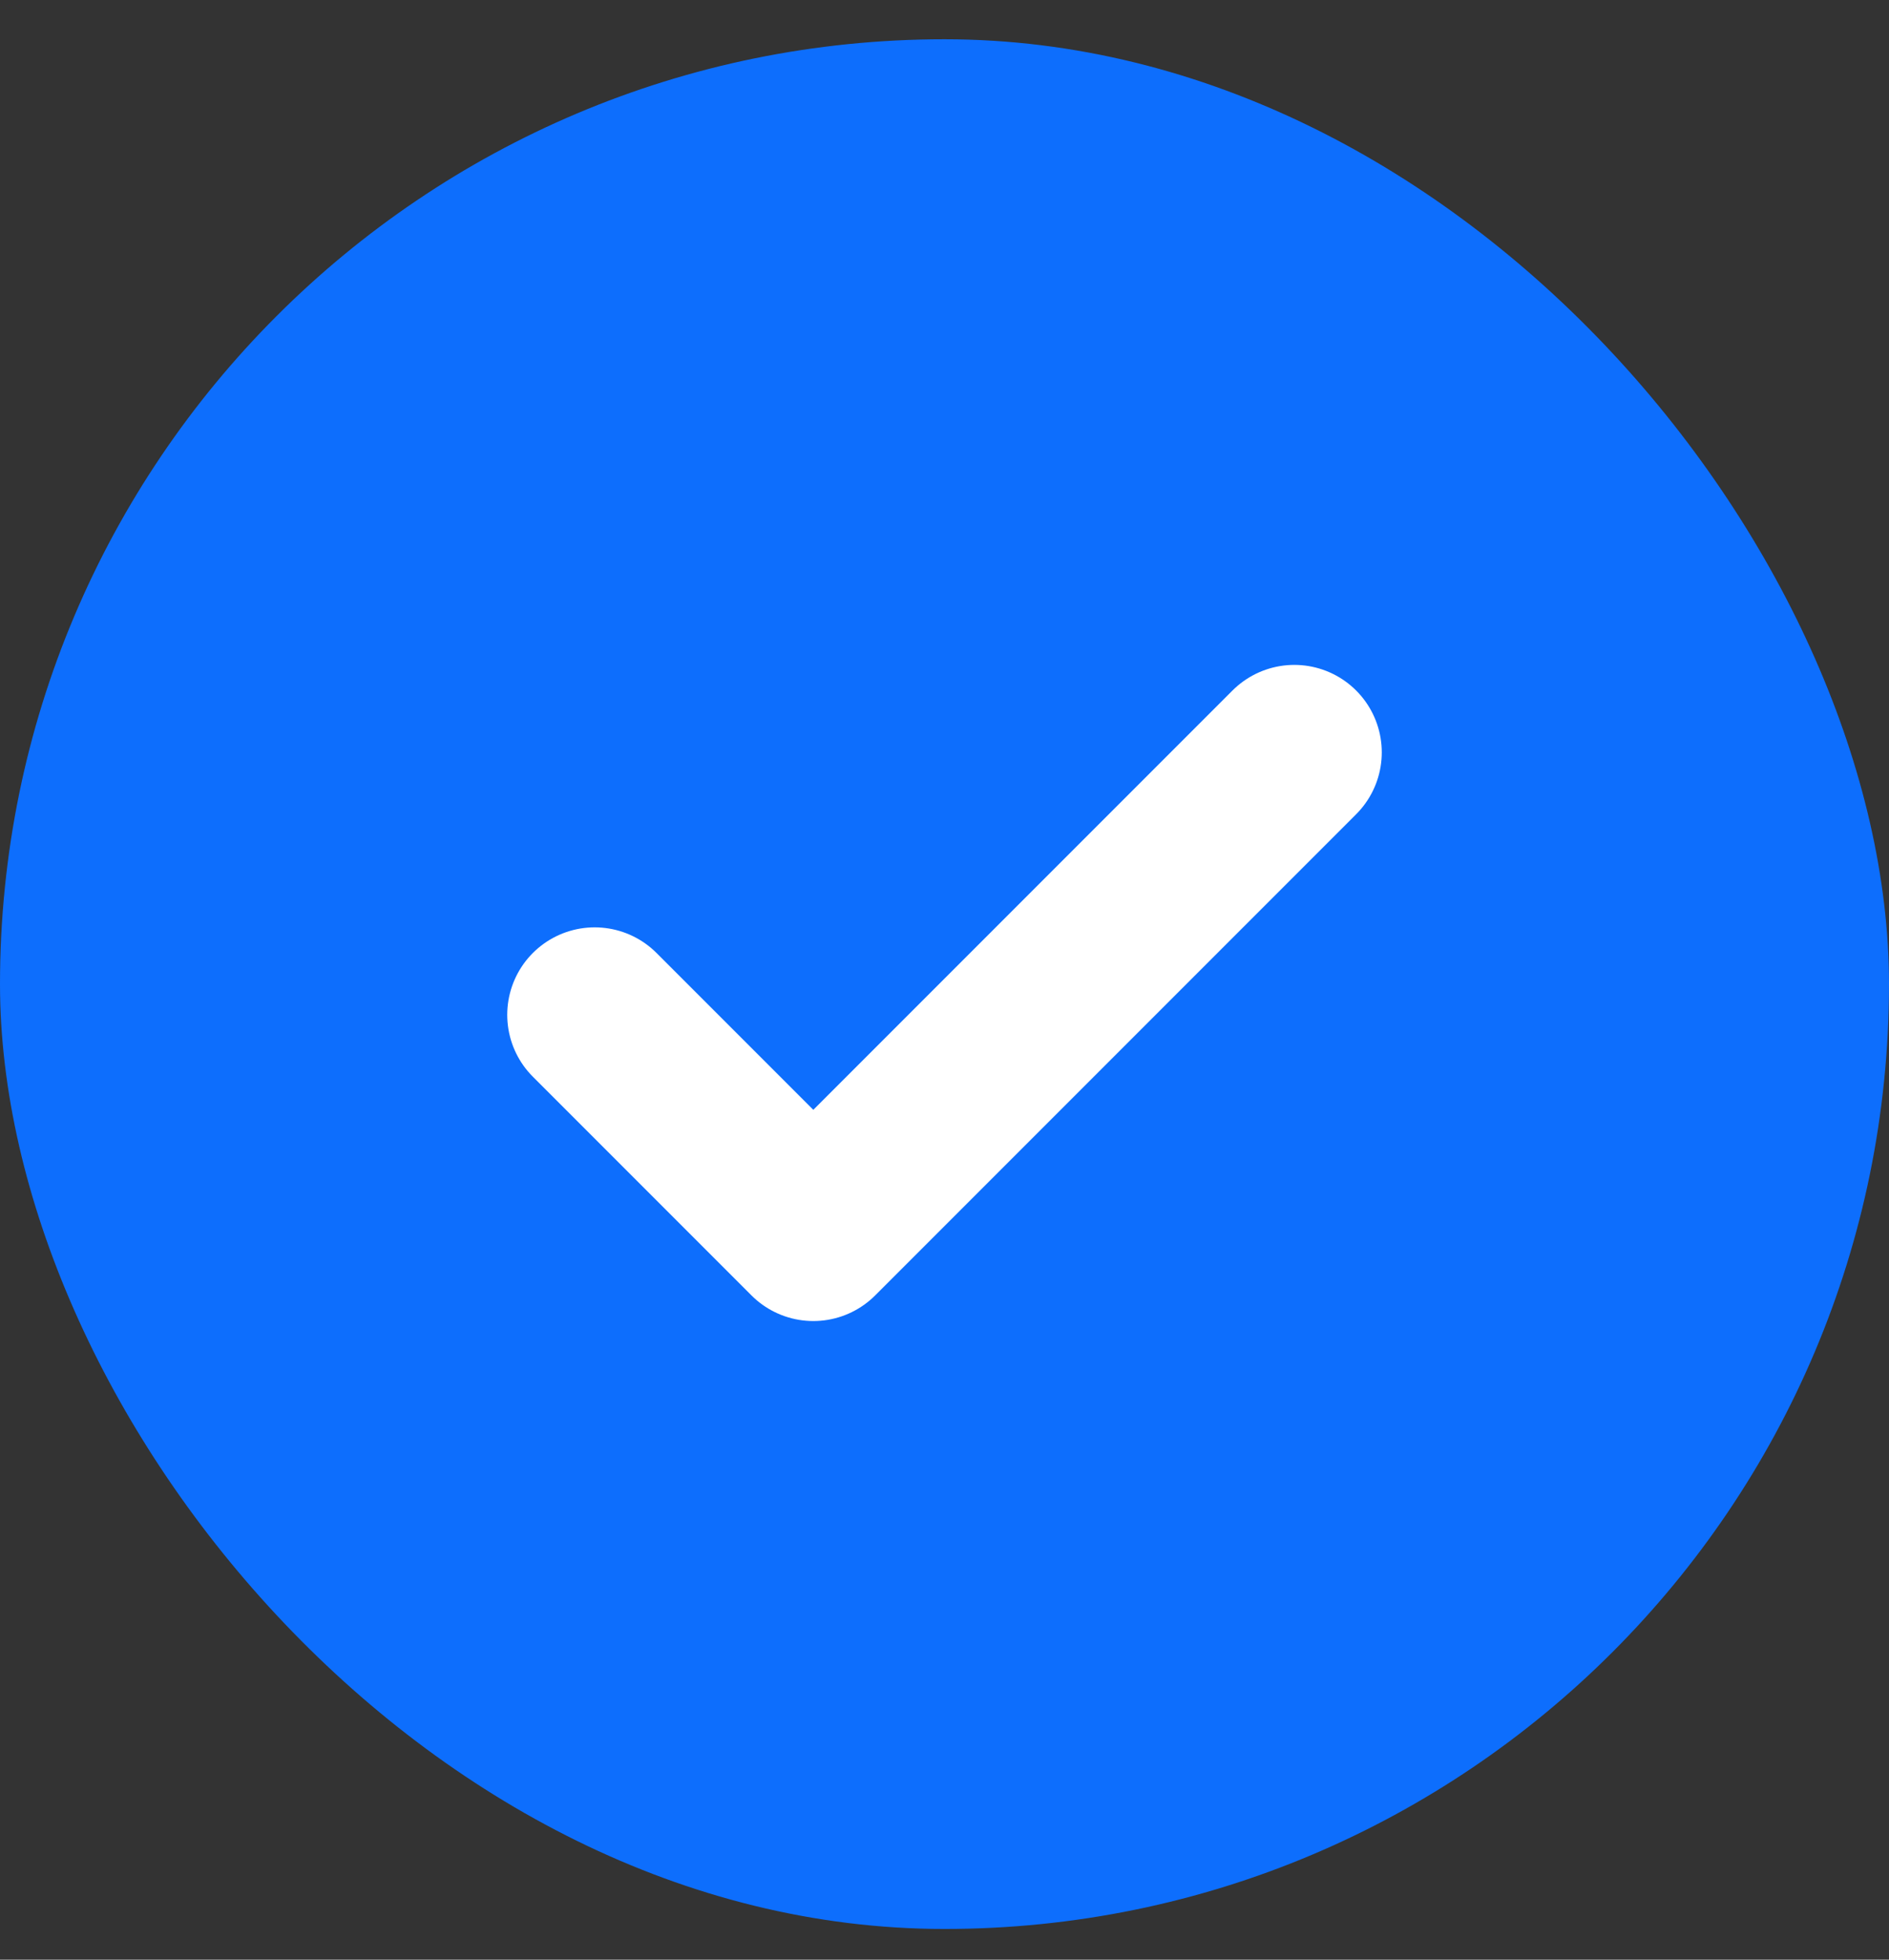
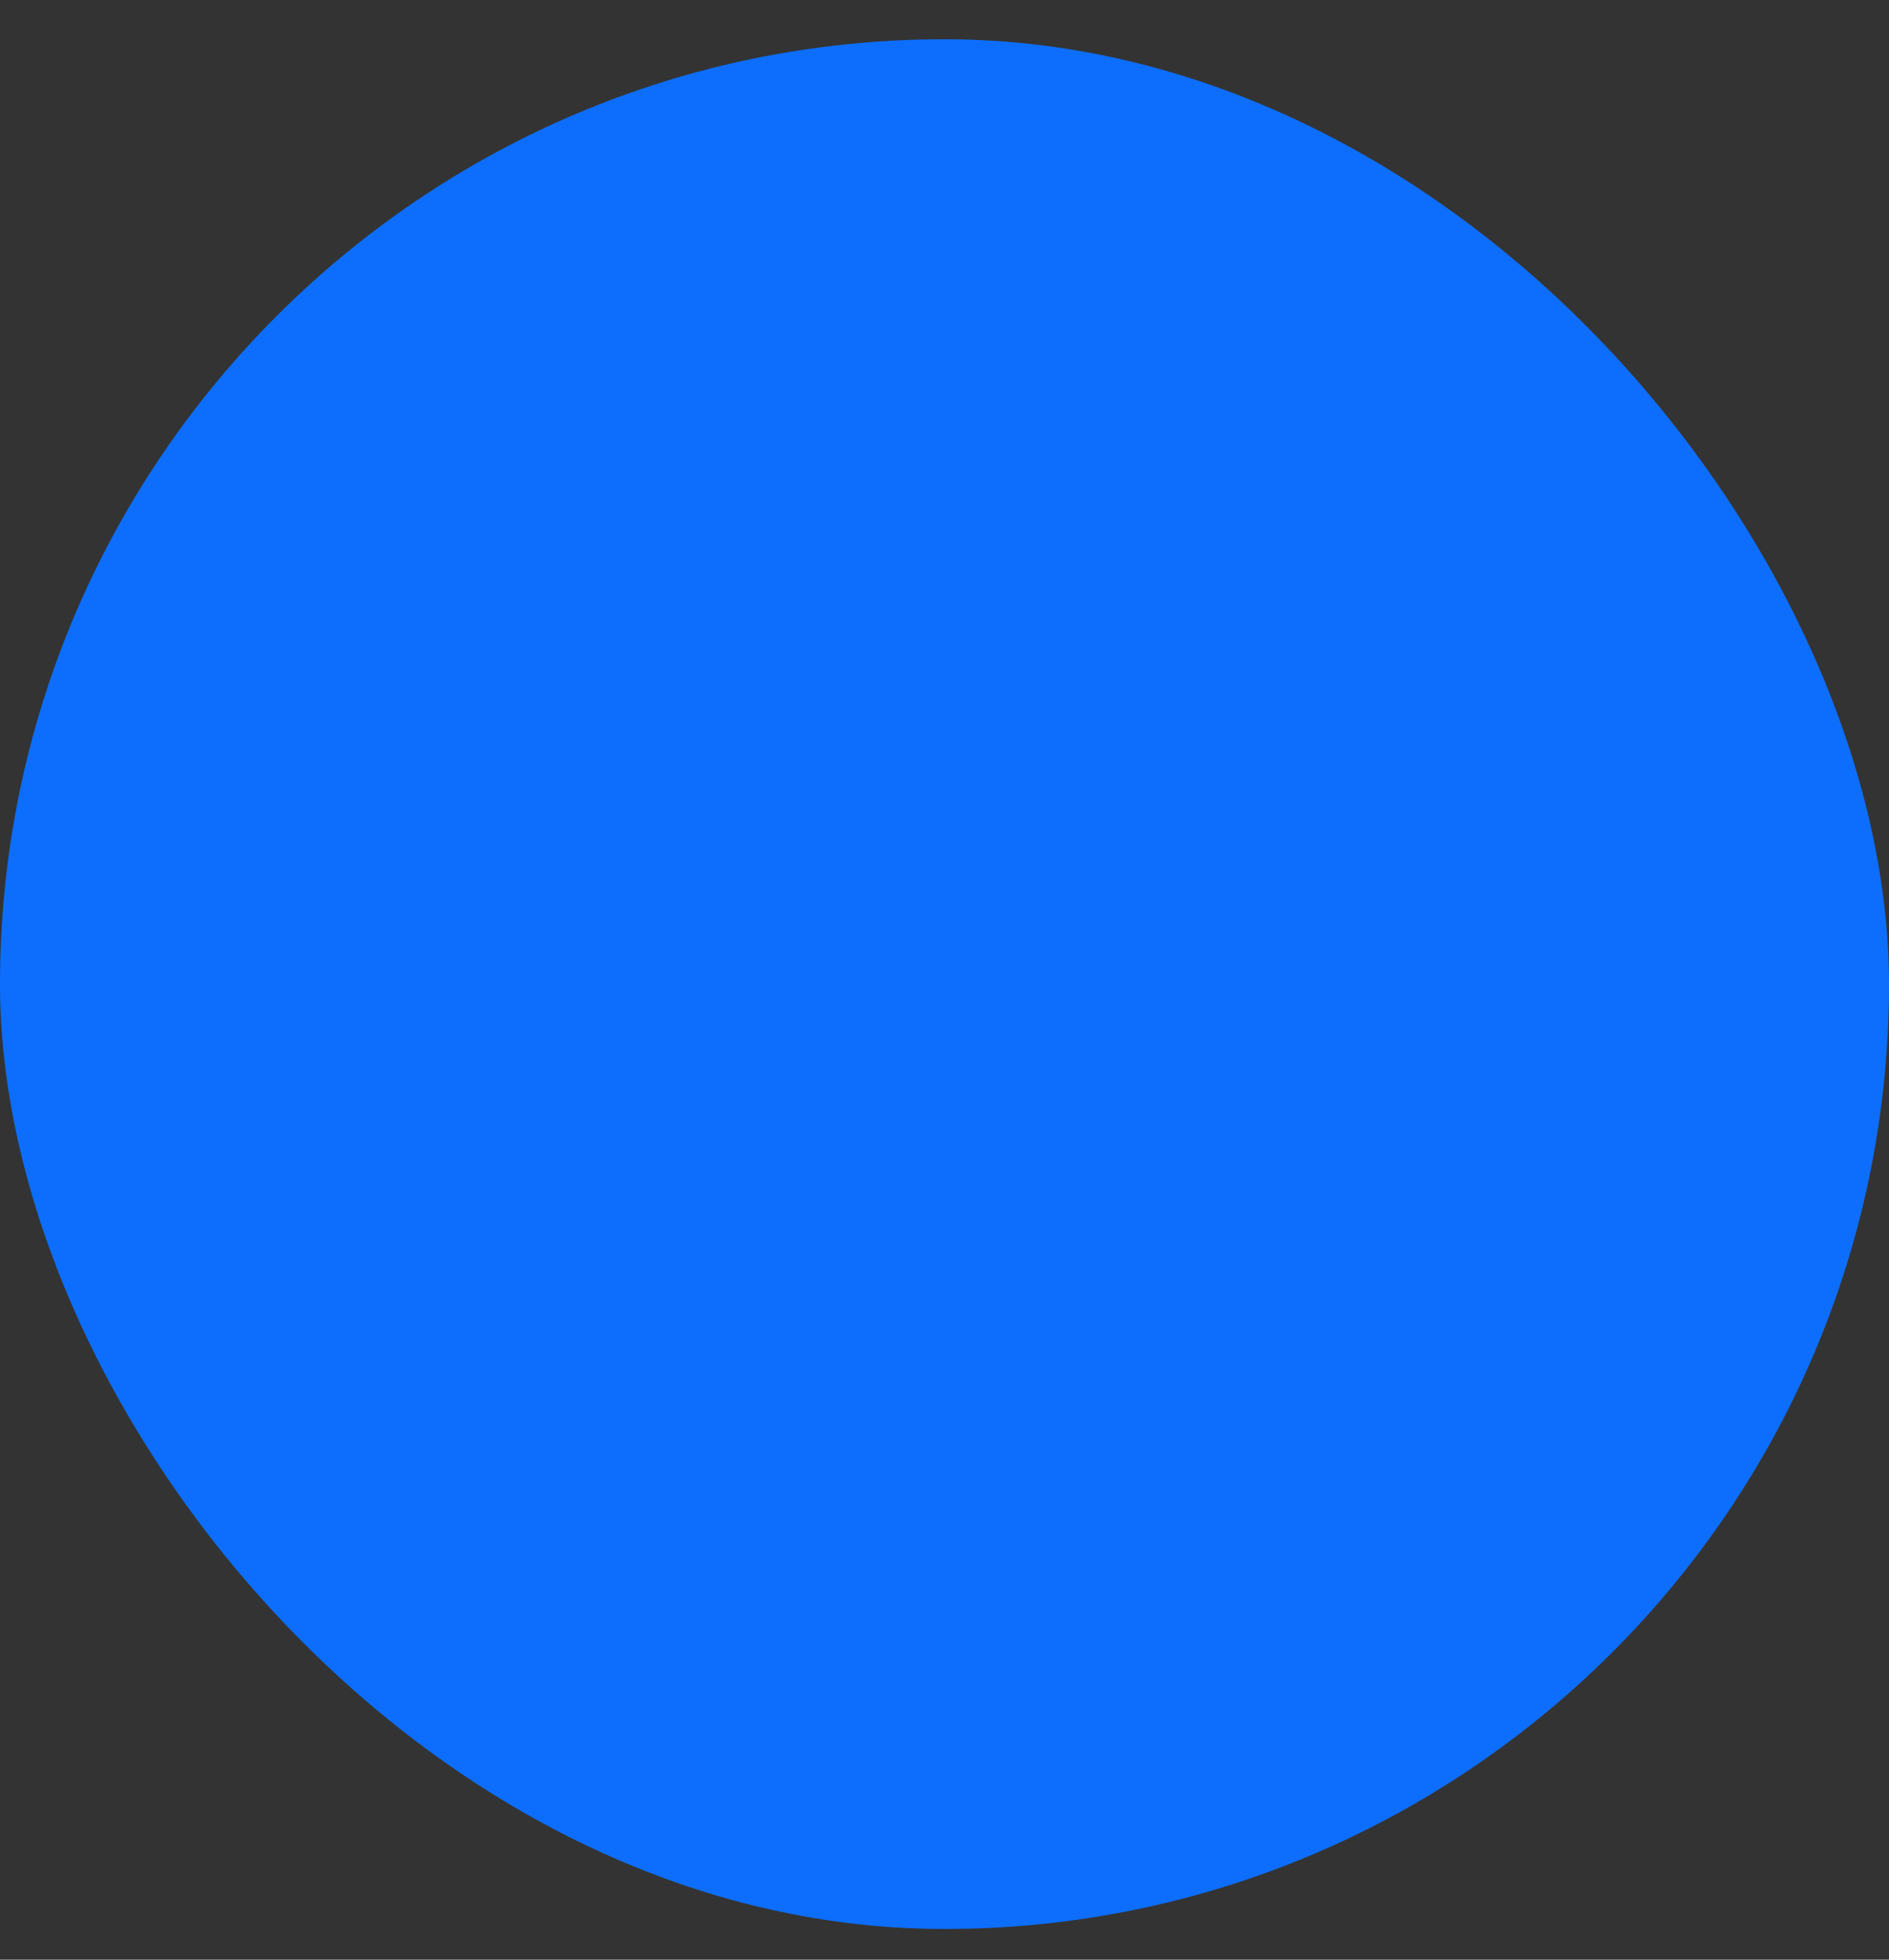
<svg xmlns="http://www.w3.org/2000/svg" width="27" height="28" viewBox="0 0 27 28" fill="none">
  <rect x="0" y="0" width="27" height="28" fill="#333333" stroke="none" />
  <rect y="0.561" width="27" height="27" rx="13.5" fill="#0D6EFD" />
-   <path d="M18.5 10.75L11.625 17.625L8.5 14.5" stroke="white" stroke-width="2.5" stroke-linecap="round" stroke-linejoin="round" />
</svg>